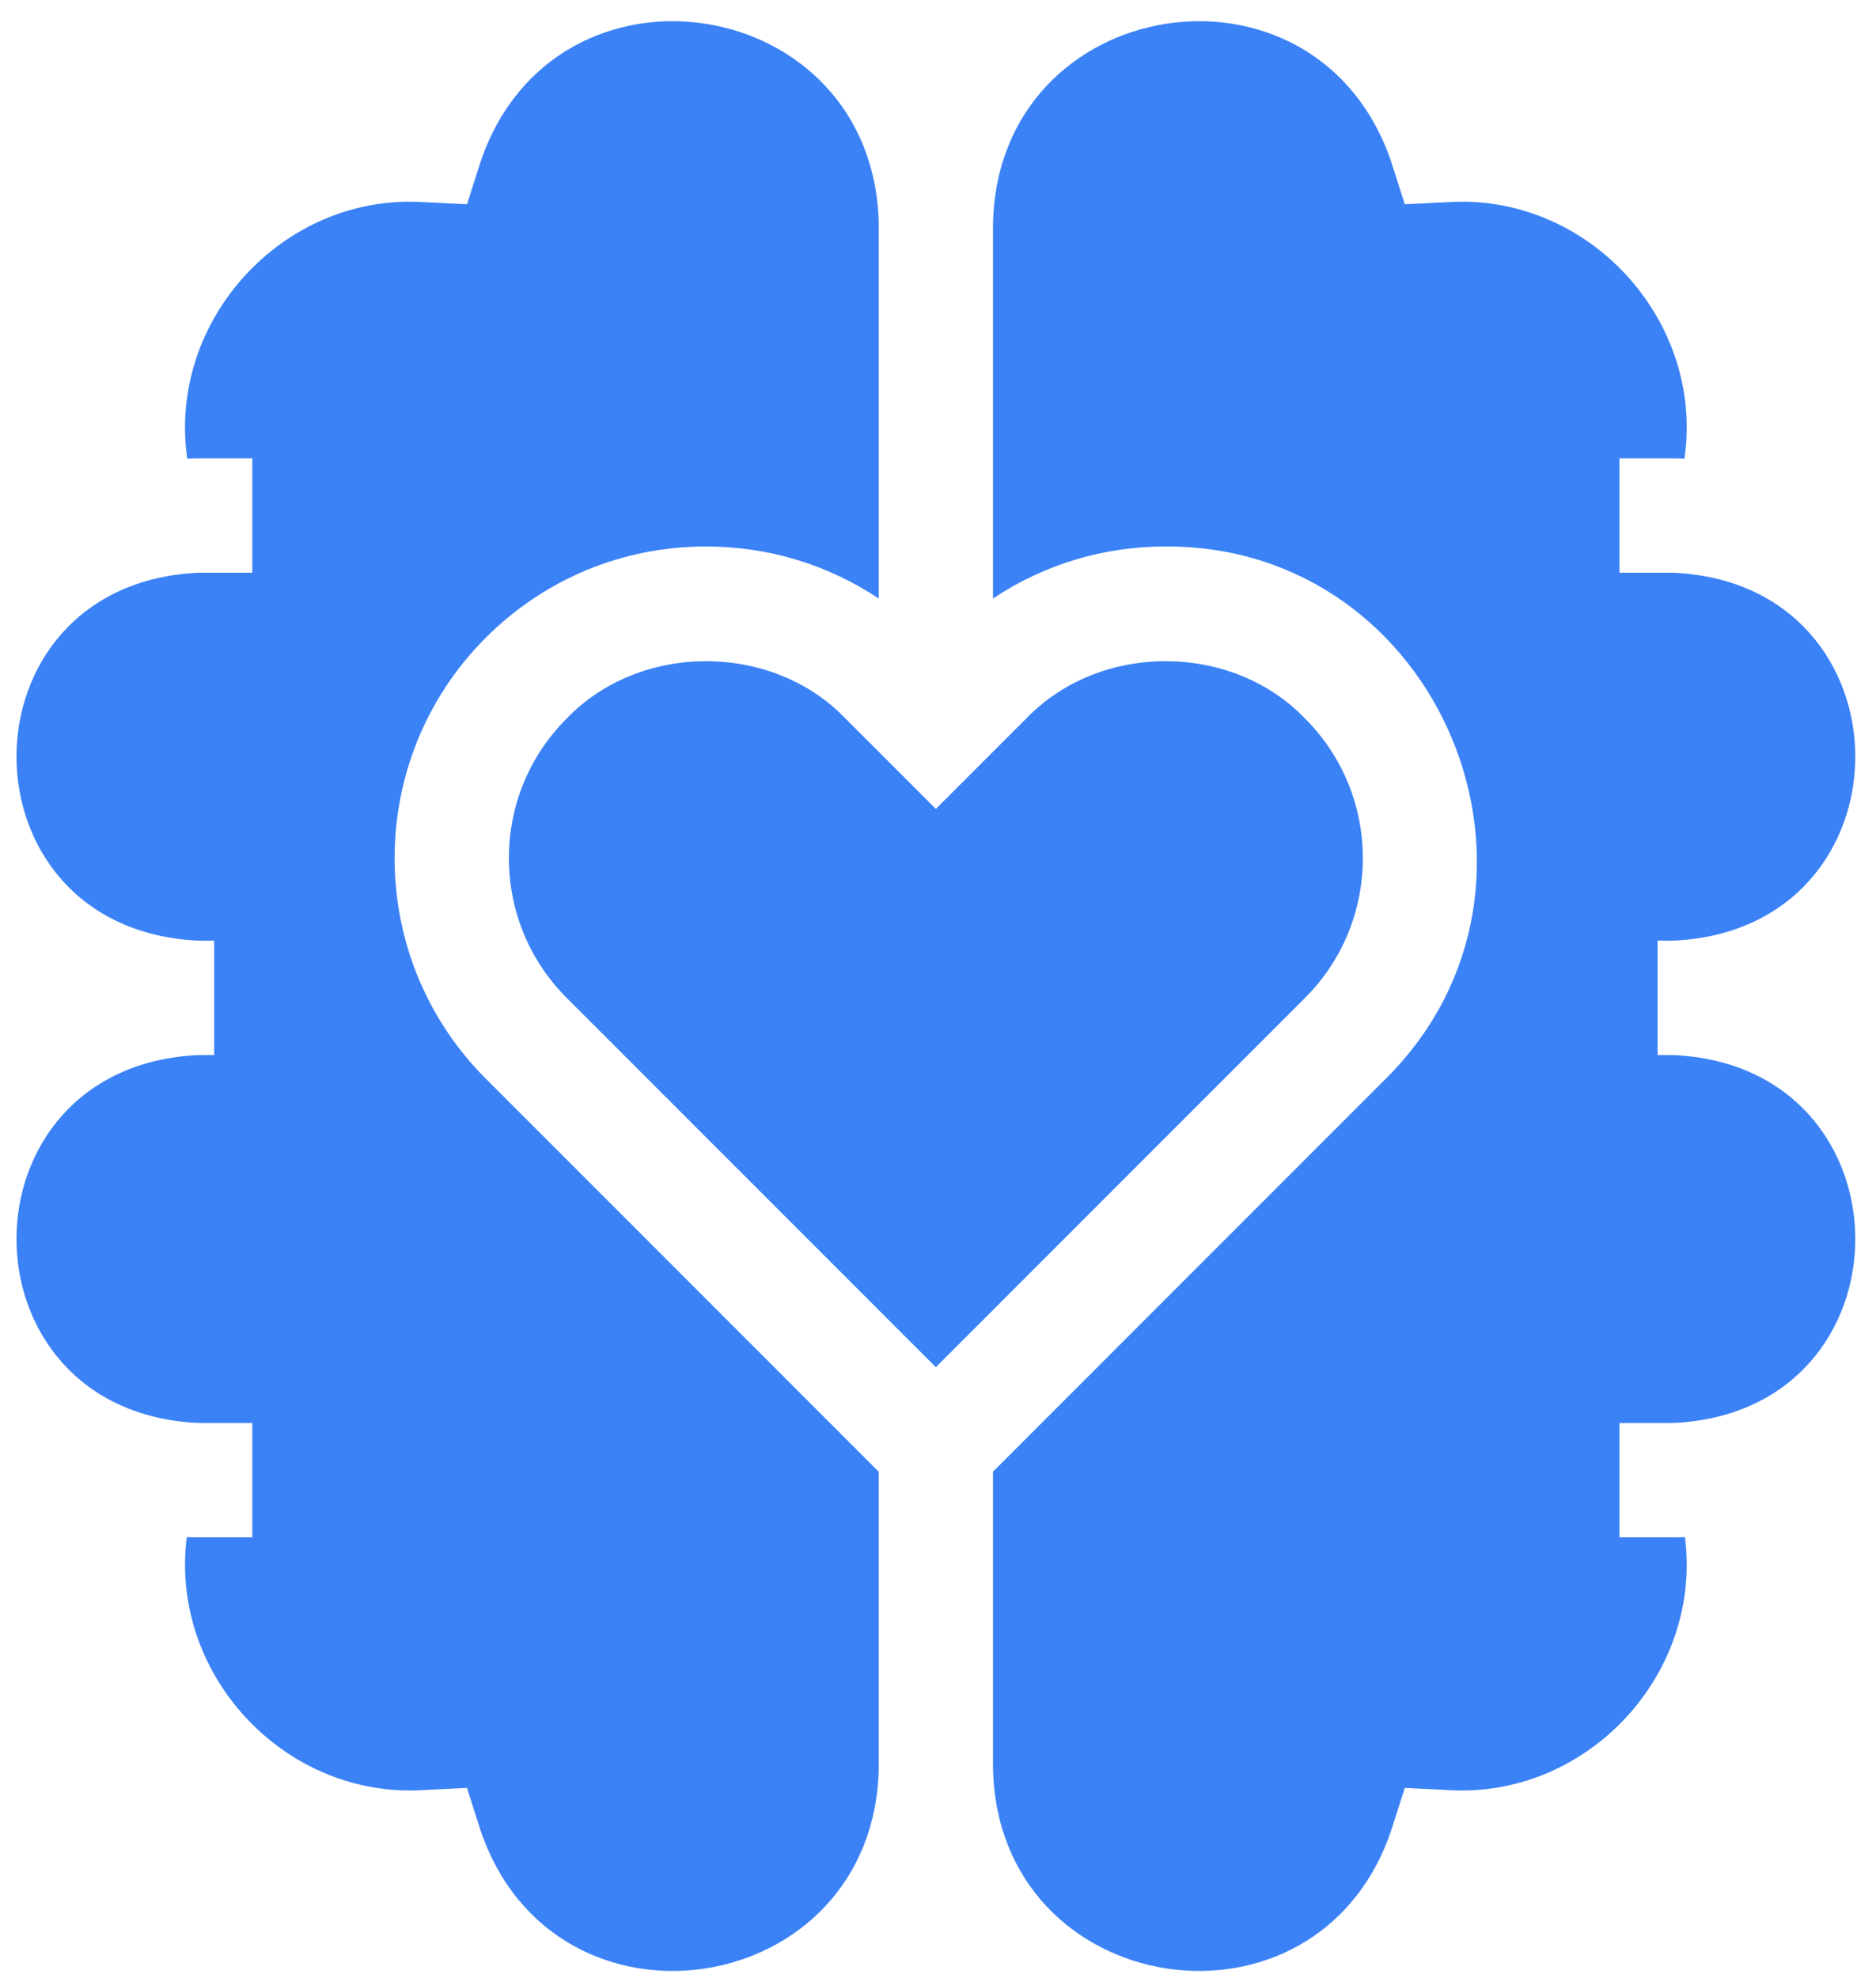
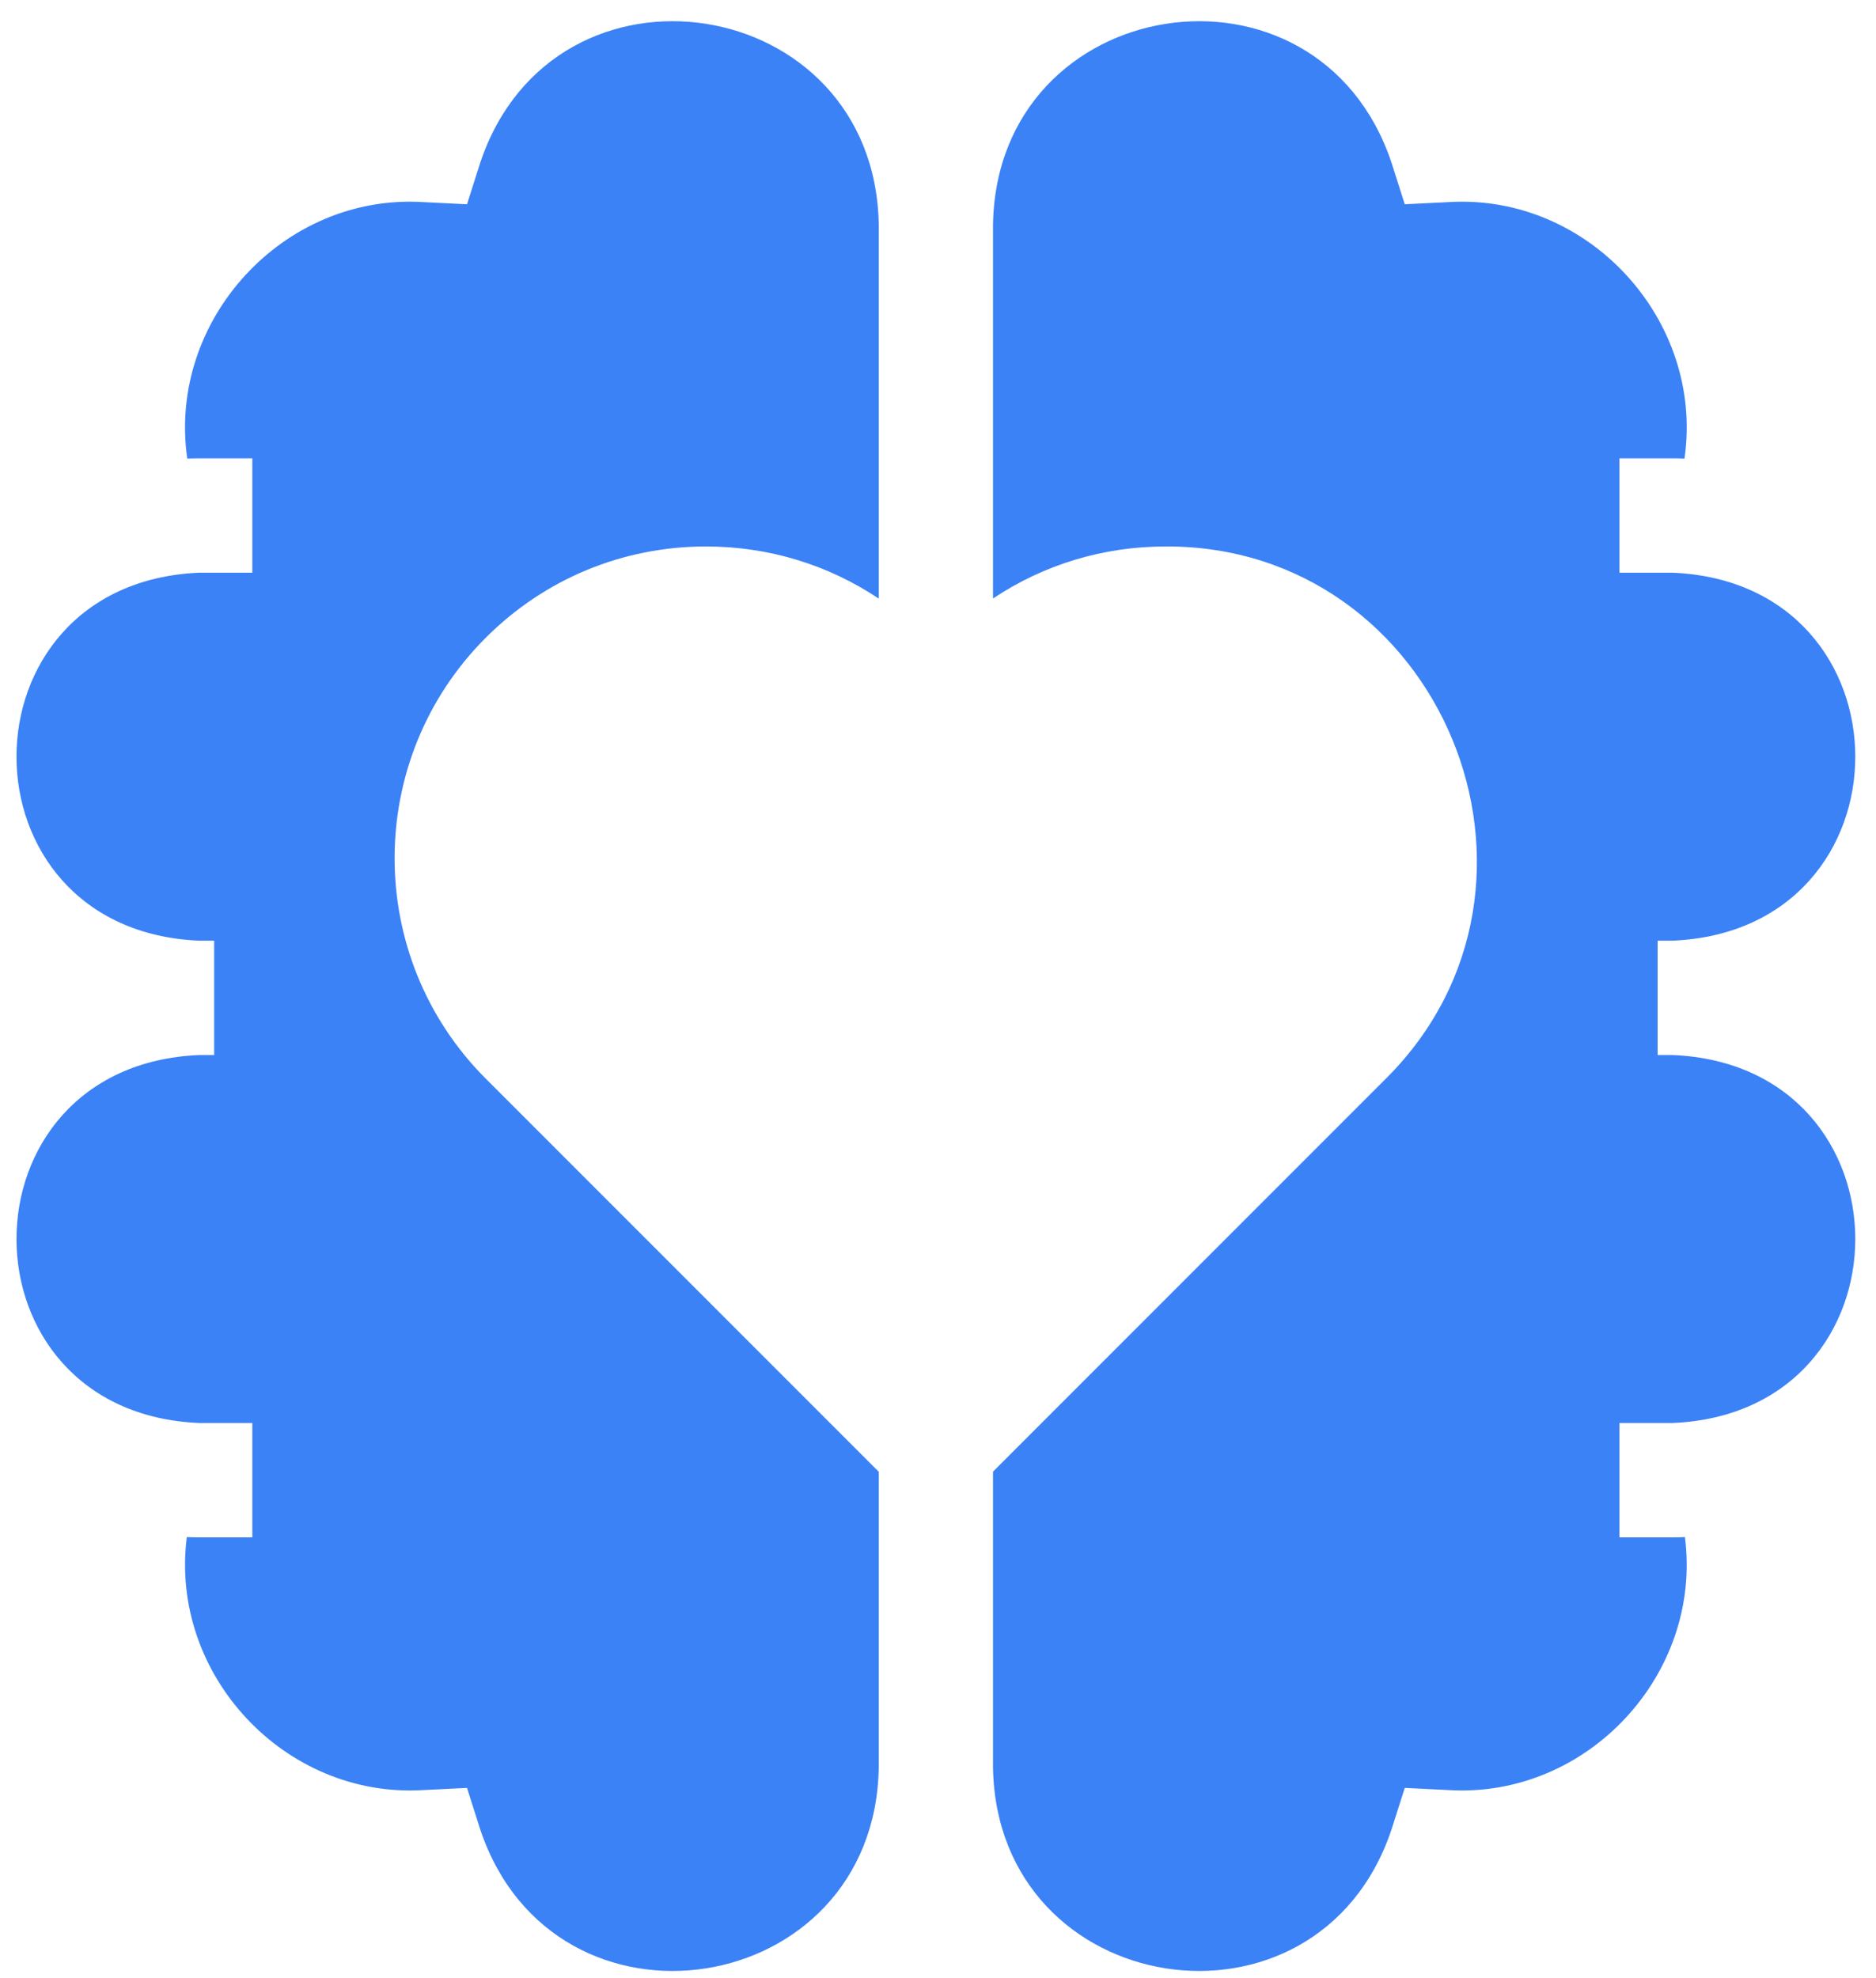
<svg xmlns="http://www.w3.org/2000/svg" width="74" height="78" viewBox="0 0 74 78" fill="none">
  <path d="M65.965 41.601H65.386V37.093H65.965C75.593 36.693 75.585 22.978 65.965 22.582H63.88V18.073H65.965C66.126 18.073 66.287 18.077 66.446 18.083C67.235 12.626 62.654 7.633 57.145 7.969L55.412 8.055L54.885 6.402C51.962 -2.279 39.332 -0.302 39.17 8.849V23.6C41.169 22.265 43.518 21.548 45.977 21.548C56.841 21.503 62.371 34.864 54.669 42.531L39.17 58.029V69.706C39.334 78.864 51.966 80.829 54.885 72.153L55.412 70.5L57.145 70.586C62.603 70.916 67.158 66.028 66.464 60.61C66.298 60.617 66.132 60.621 65.965 60.621H63.88V56.112H65.965C75.593 55.712 75.585 41.998 65.965 41.601Z" fill="#3B82F6" />
-   <path d="M51.482 28.337C48.585 25.317 43.373 25.317 40.476 28.337L36.915 31.897L33.355 28.337C30.457 25.317 25.245 25.317 22.348 28.337C19.314 31.371 19.314 36.309 22.348 39.343L36.915 53.911L51.483 39.343C54.517 36.309 54.517 31.371 51.482 28.337Z" fill="#3B82F6" />
  <path d="M27.851 21.548C30.312 21.548 32.663 22.266 34.663 23.604V8.849C34.499 -0.309 21.867 -2.274 18.948 6.402L18.421 8.055L16.688 7.969C11.179 7.632 6.598 12.627 7.387 18.083C7.547 18.077 7.707 18.073 7.868 18.073H9.953V22.582H7.868C-1.759 22.982 -1.752 36.697 7.868 37.093H8.448V41.601H7.868C-1.759 42.001 -1.752 55.716 7.868 56.112H9.953V60.621H7.868C7.701 60.621 7.535 60.617 7.369 60.61C6.676 66.029 11.23 70.915 16.688 70.586L18.421 70.5L18.948 72.153C21.871 80.834 34.501 78.858 34.663 69.706V58.035L19.159 42.531C14.367 37.738 14.367 29.941 19.16 25.148C21.481 22.826 24.568 21.548 27.851 21.548Z" fill="#3B82F6" />
</svg>